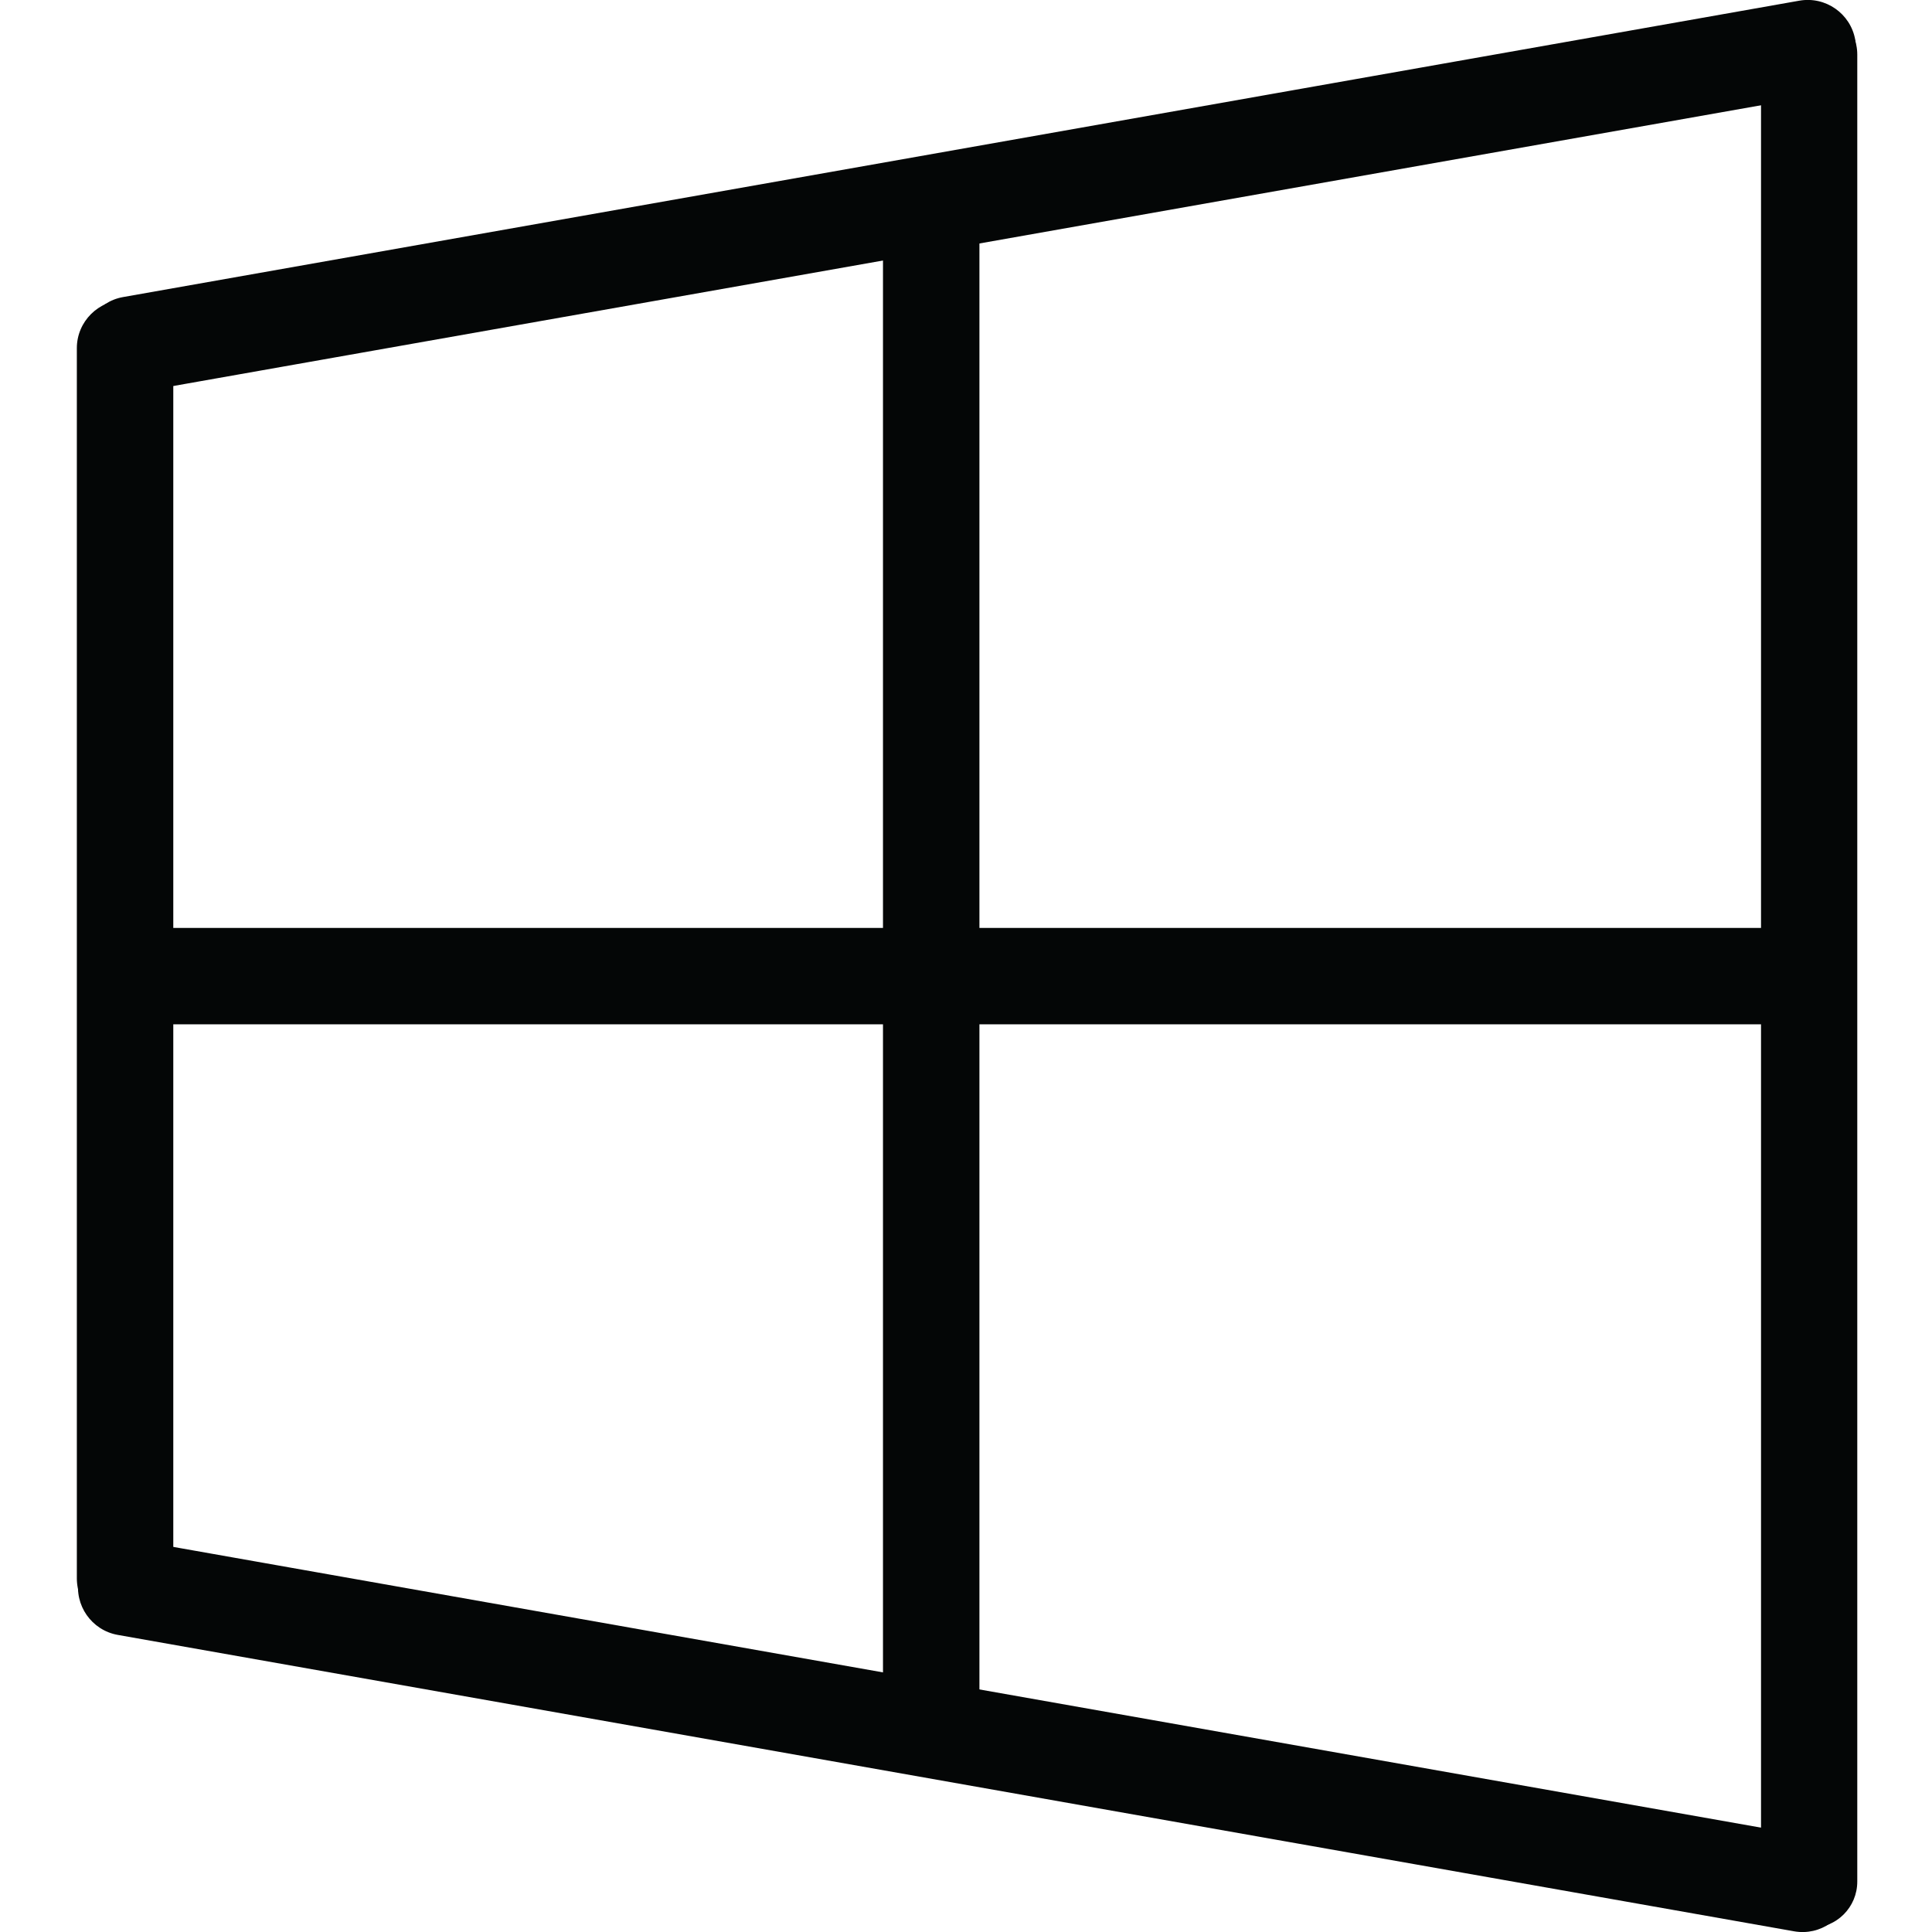
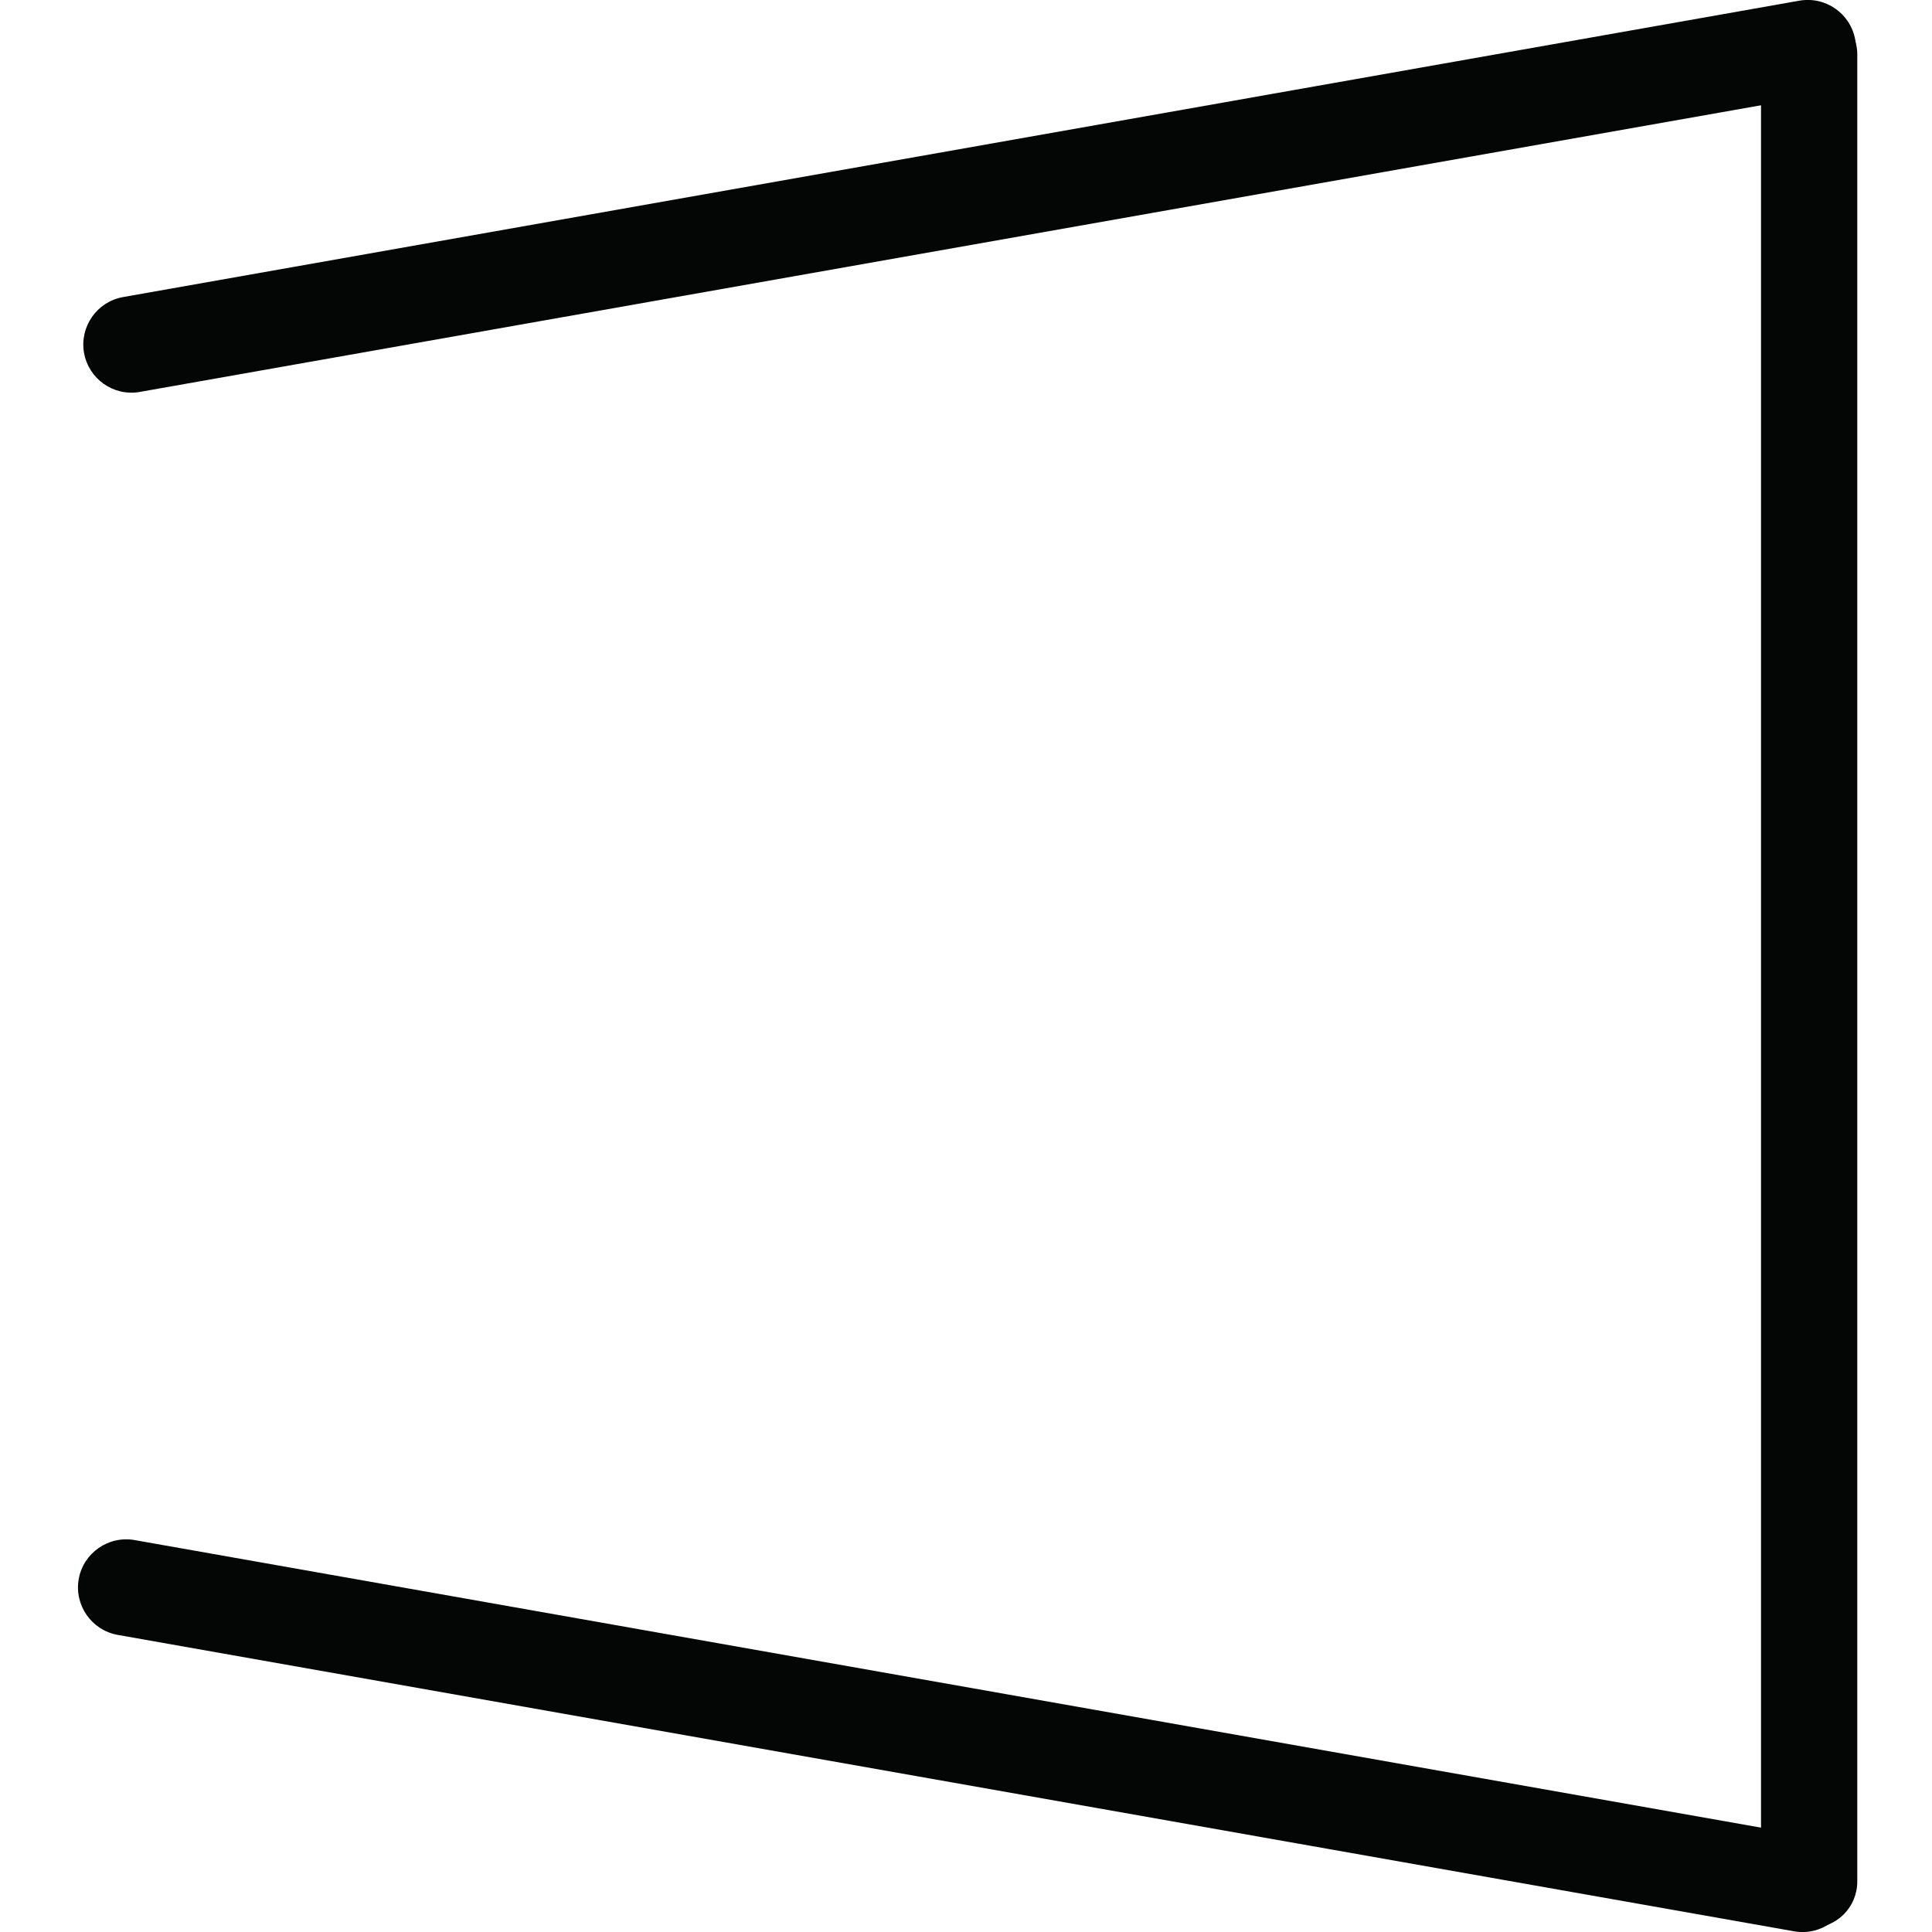
<svg xmlns="http://www.w3.org/2000/svg" width="512" zoomAndPan="magnify" viewBox="0 0 384 384" height="512" preserveAspectRatio="xMidYMid meet" version="1.0">
  <defs>
    <clipPath id="6ffbd776a0">
      <path d="M 350 1 L 369.148 1 L 369.148 384 L 350 384 Z M 350 1 " clip-rule="nonzero" />
    </clipPath>
    <clipPath id="210ad6d0dc">
      <path d="M 16 0 L 369 0 L 369 78.547 L 16 78.547 Z M 16 0 " clip-rule="nonzero" />
    </clipPath>
    <clipPath id="7196adc5dc">
-       <path d="M 15.273 305.453 L 368 305.453 L 368 384 L 15.273 384 Z M 15.273 305.453 " clip-rule="nonzero" />
+       <path d="M 15.273 305.453 L 368 305.453 L 368 384 L 15.273 384 M 15.273 305.453 " clip-rule="nonzero" />
    </clipPath>
  </defs>
-   <path fill="#040606" d="M 24.855 59.625 C 30.141 59.625 34.441 63.922 34.441 69.203 L 34.441 313.703 C 34.441 318.988 30.141 323.285 24.855 323.285 C 19.57 323.285 15.273 318.988 15.273 313.703 L 15.273 69.203 C 15.273 63.922 19.57 59.625 24.855 59.625 " fill-opacity="1" fill-rule="nonzero" />
  <g clip-path="url(#6ffbd776a0)">
    <path fill="#040606" d="M 359.191 1.672 L 359.977 1.672 C 365.059 1.672 369.148 5.762 369.148 10.84 L 369.148 373.977 C 369.148 379.059 365.059 383.184 359.977 383.184 L 359.191 383.184 C 354.109 383.184 350.016 379.059 350.016 373.977 L 350.016 10.84 C 350.016 5.762 354.109 1.672 359.191 1.672 " fill-opacity="1" fill-rule="nonzero" />
  </g>
  <g clip-path="url(#210ad6d0dc)">
    <path fill="#040606" d="M 368.742 7.91 C 369.66 13.125 366.184 18.066 360.965 18.988 L 27.789 77.898 C 22.57 78.816 17.625 75.34 16.703 70.125 L 16.703 70.16 C 15.785 64.941 19.262 59.965 24.445 59.047 L 357.621 0.137 C 362.84 -0.785 367.82 2.691 368.742 7.91 " fill-opacity="1" fill-rule="nonzero" />
  </g>
-   <path fill="#040606" d="M 363.012 194.012 C 363.012 199.297 357.418 203.59 350.527 203.59 L 32.156 203.59 C 25.266 203.59 19.707 199.297 19.707 194.012 C 19.707 188.727 25.266 184.434 32.156 184.434 L 350.527 184.434 C 357.418 184.434 363.012 188.727 363.012 194.012 " fill-opacity="1" fill-rule="nonzero" />
  <g clip-path="url(#7196adc5dc)">
    <path fill="#040606" d="M 367.684 376.09 C 368.605 370.91 365.125 365.898 359.941 365.012 L 26.766 306.102 C 21.547 305.184 16.57 308.66 15.648 313.84 C 14.727 319.059 18.207 324.035 23.422 324.953 L 356.598 383.863 C 361.816 384.785 366.762 381.309 367.684 376.09 " fill-opacity="1" fill-rule="nonzero" />
  </g>
-   <path fill="#040606" d="M 185.082 351.613 C 179.797 351.613 175.5 346.465 175.5 340.09 L 175.5 46.465 C 175.5 40.09 179.797 34.977 185.082 34.977 C 190.371 34.977 194.668 40.09 194.668 46.465 L 194.668 340.09 C 194.668 346.465 190.371 351.613 185.082 351.613 " fill-opacity="1" fill-rule="nonzero" />
</svg>